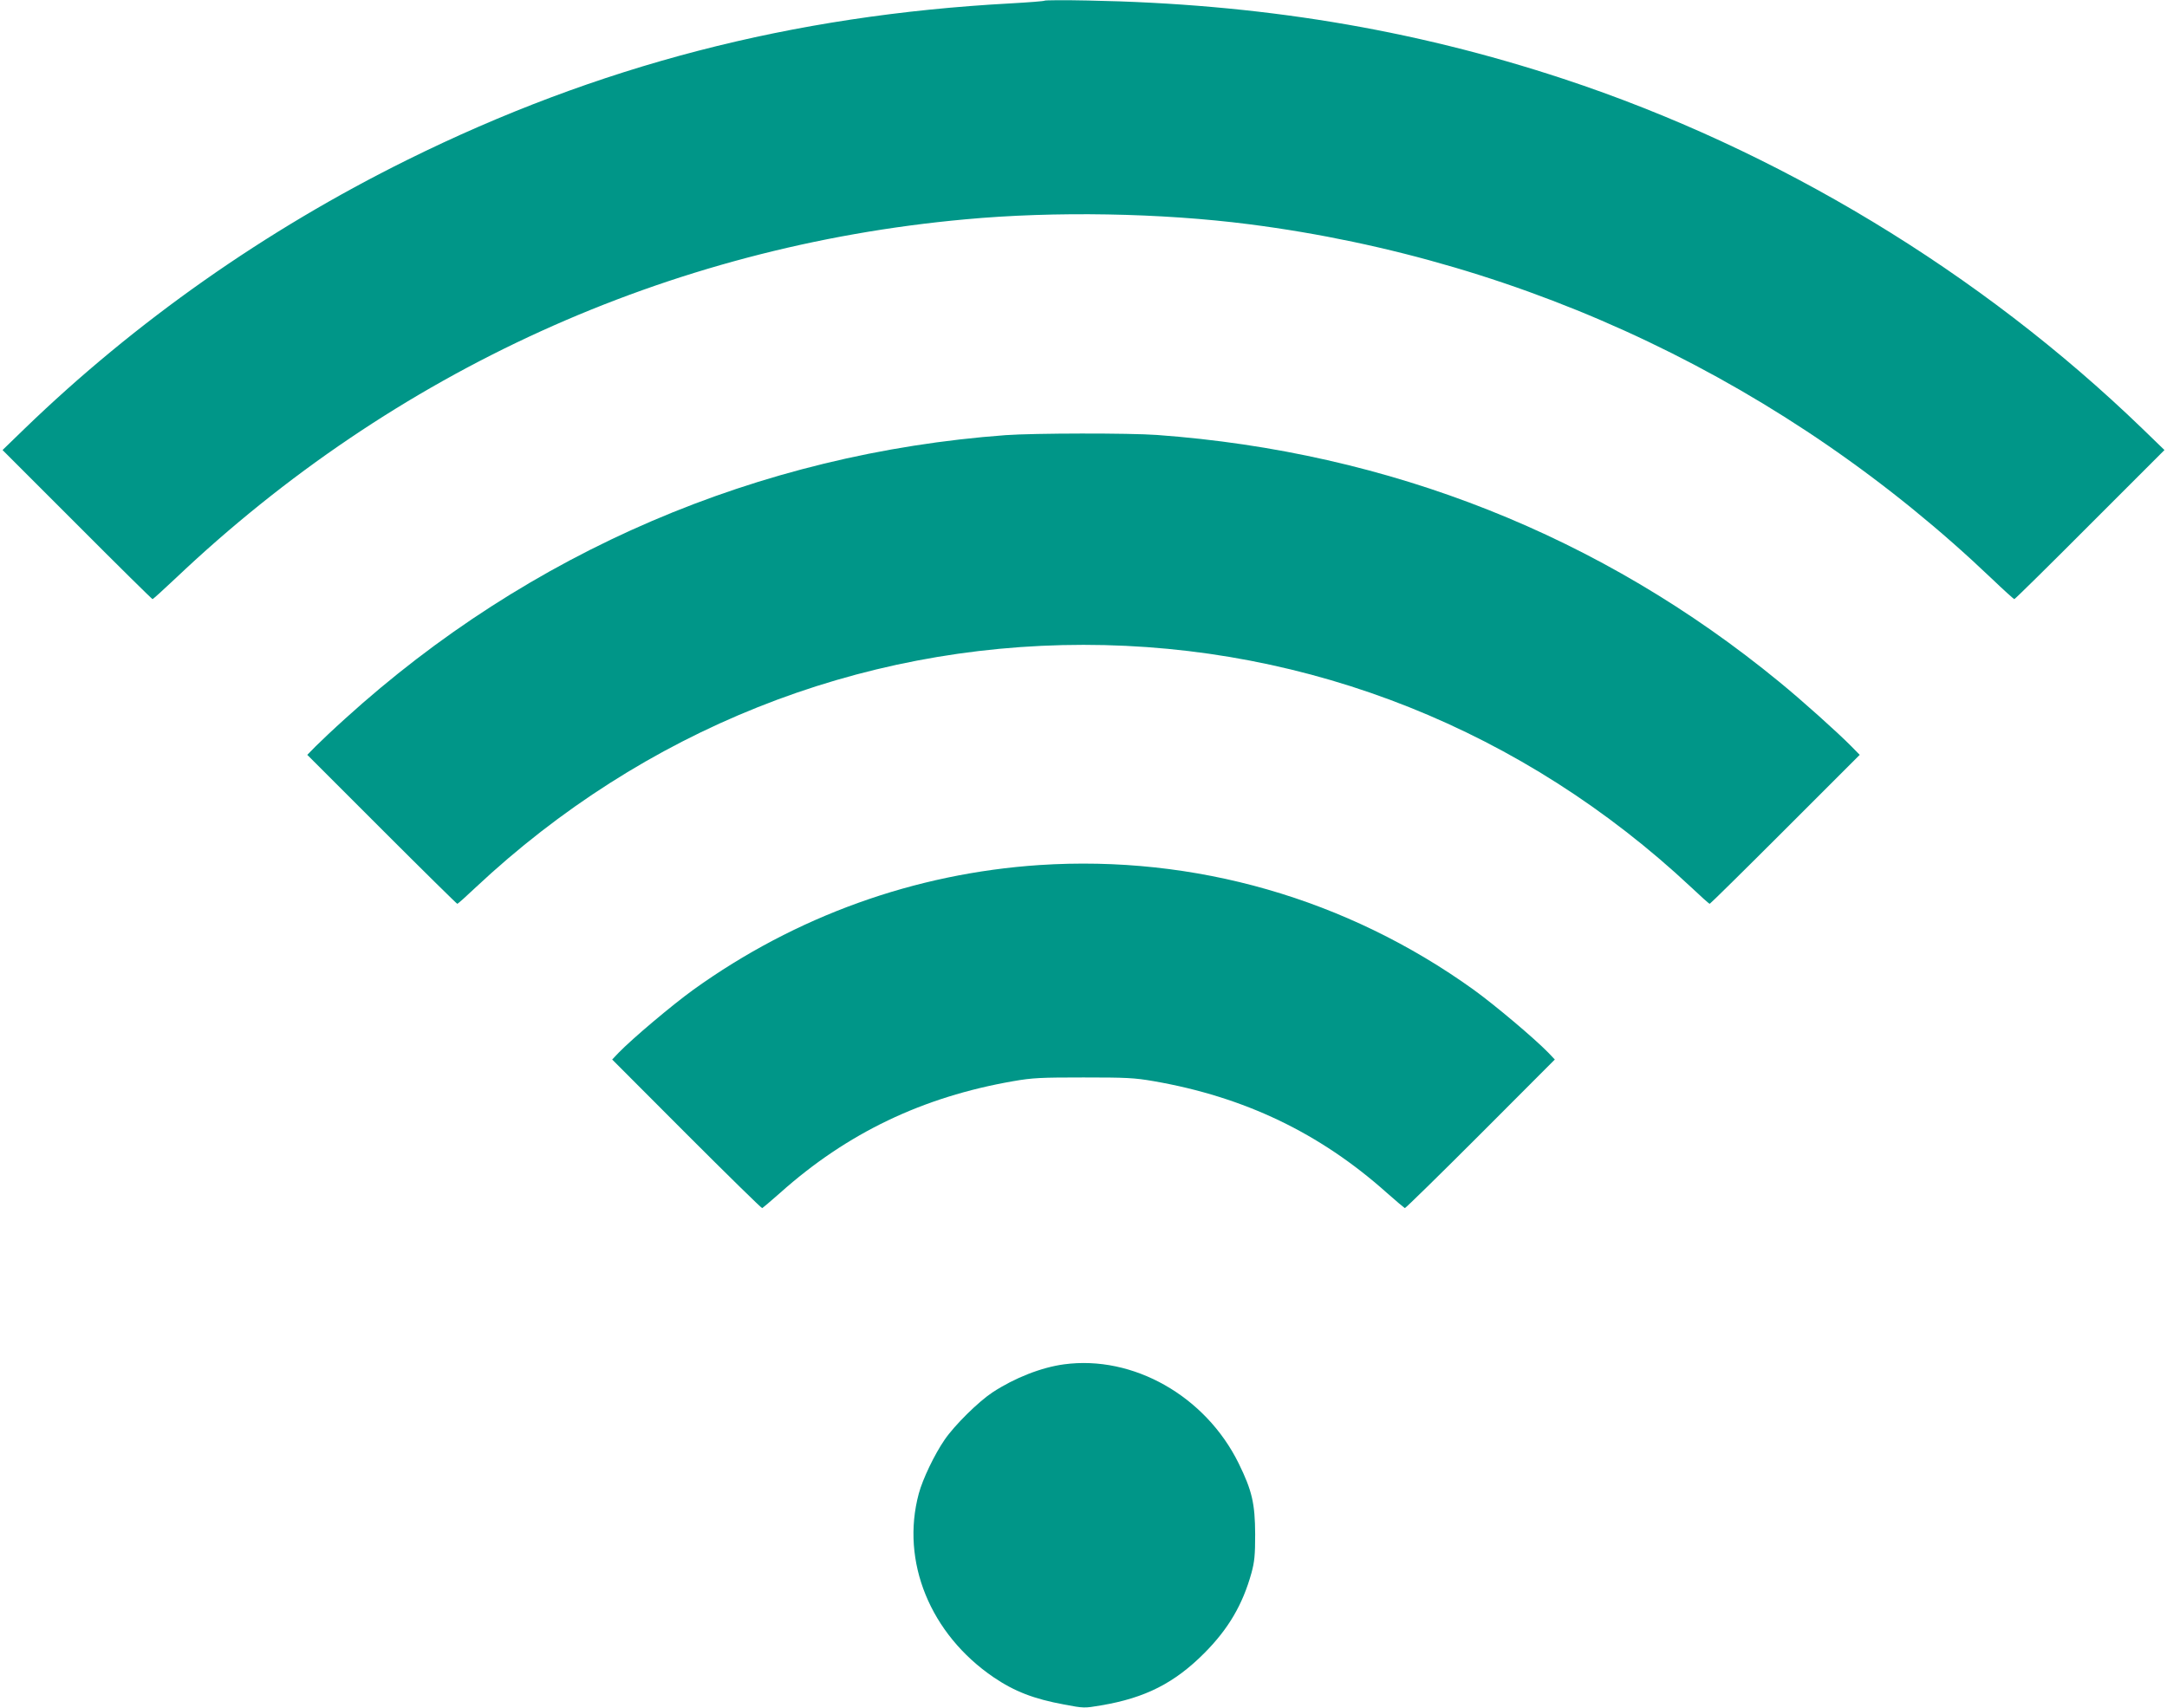
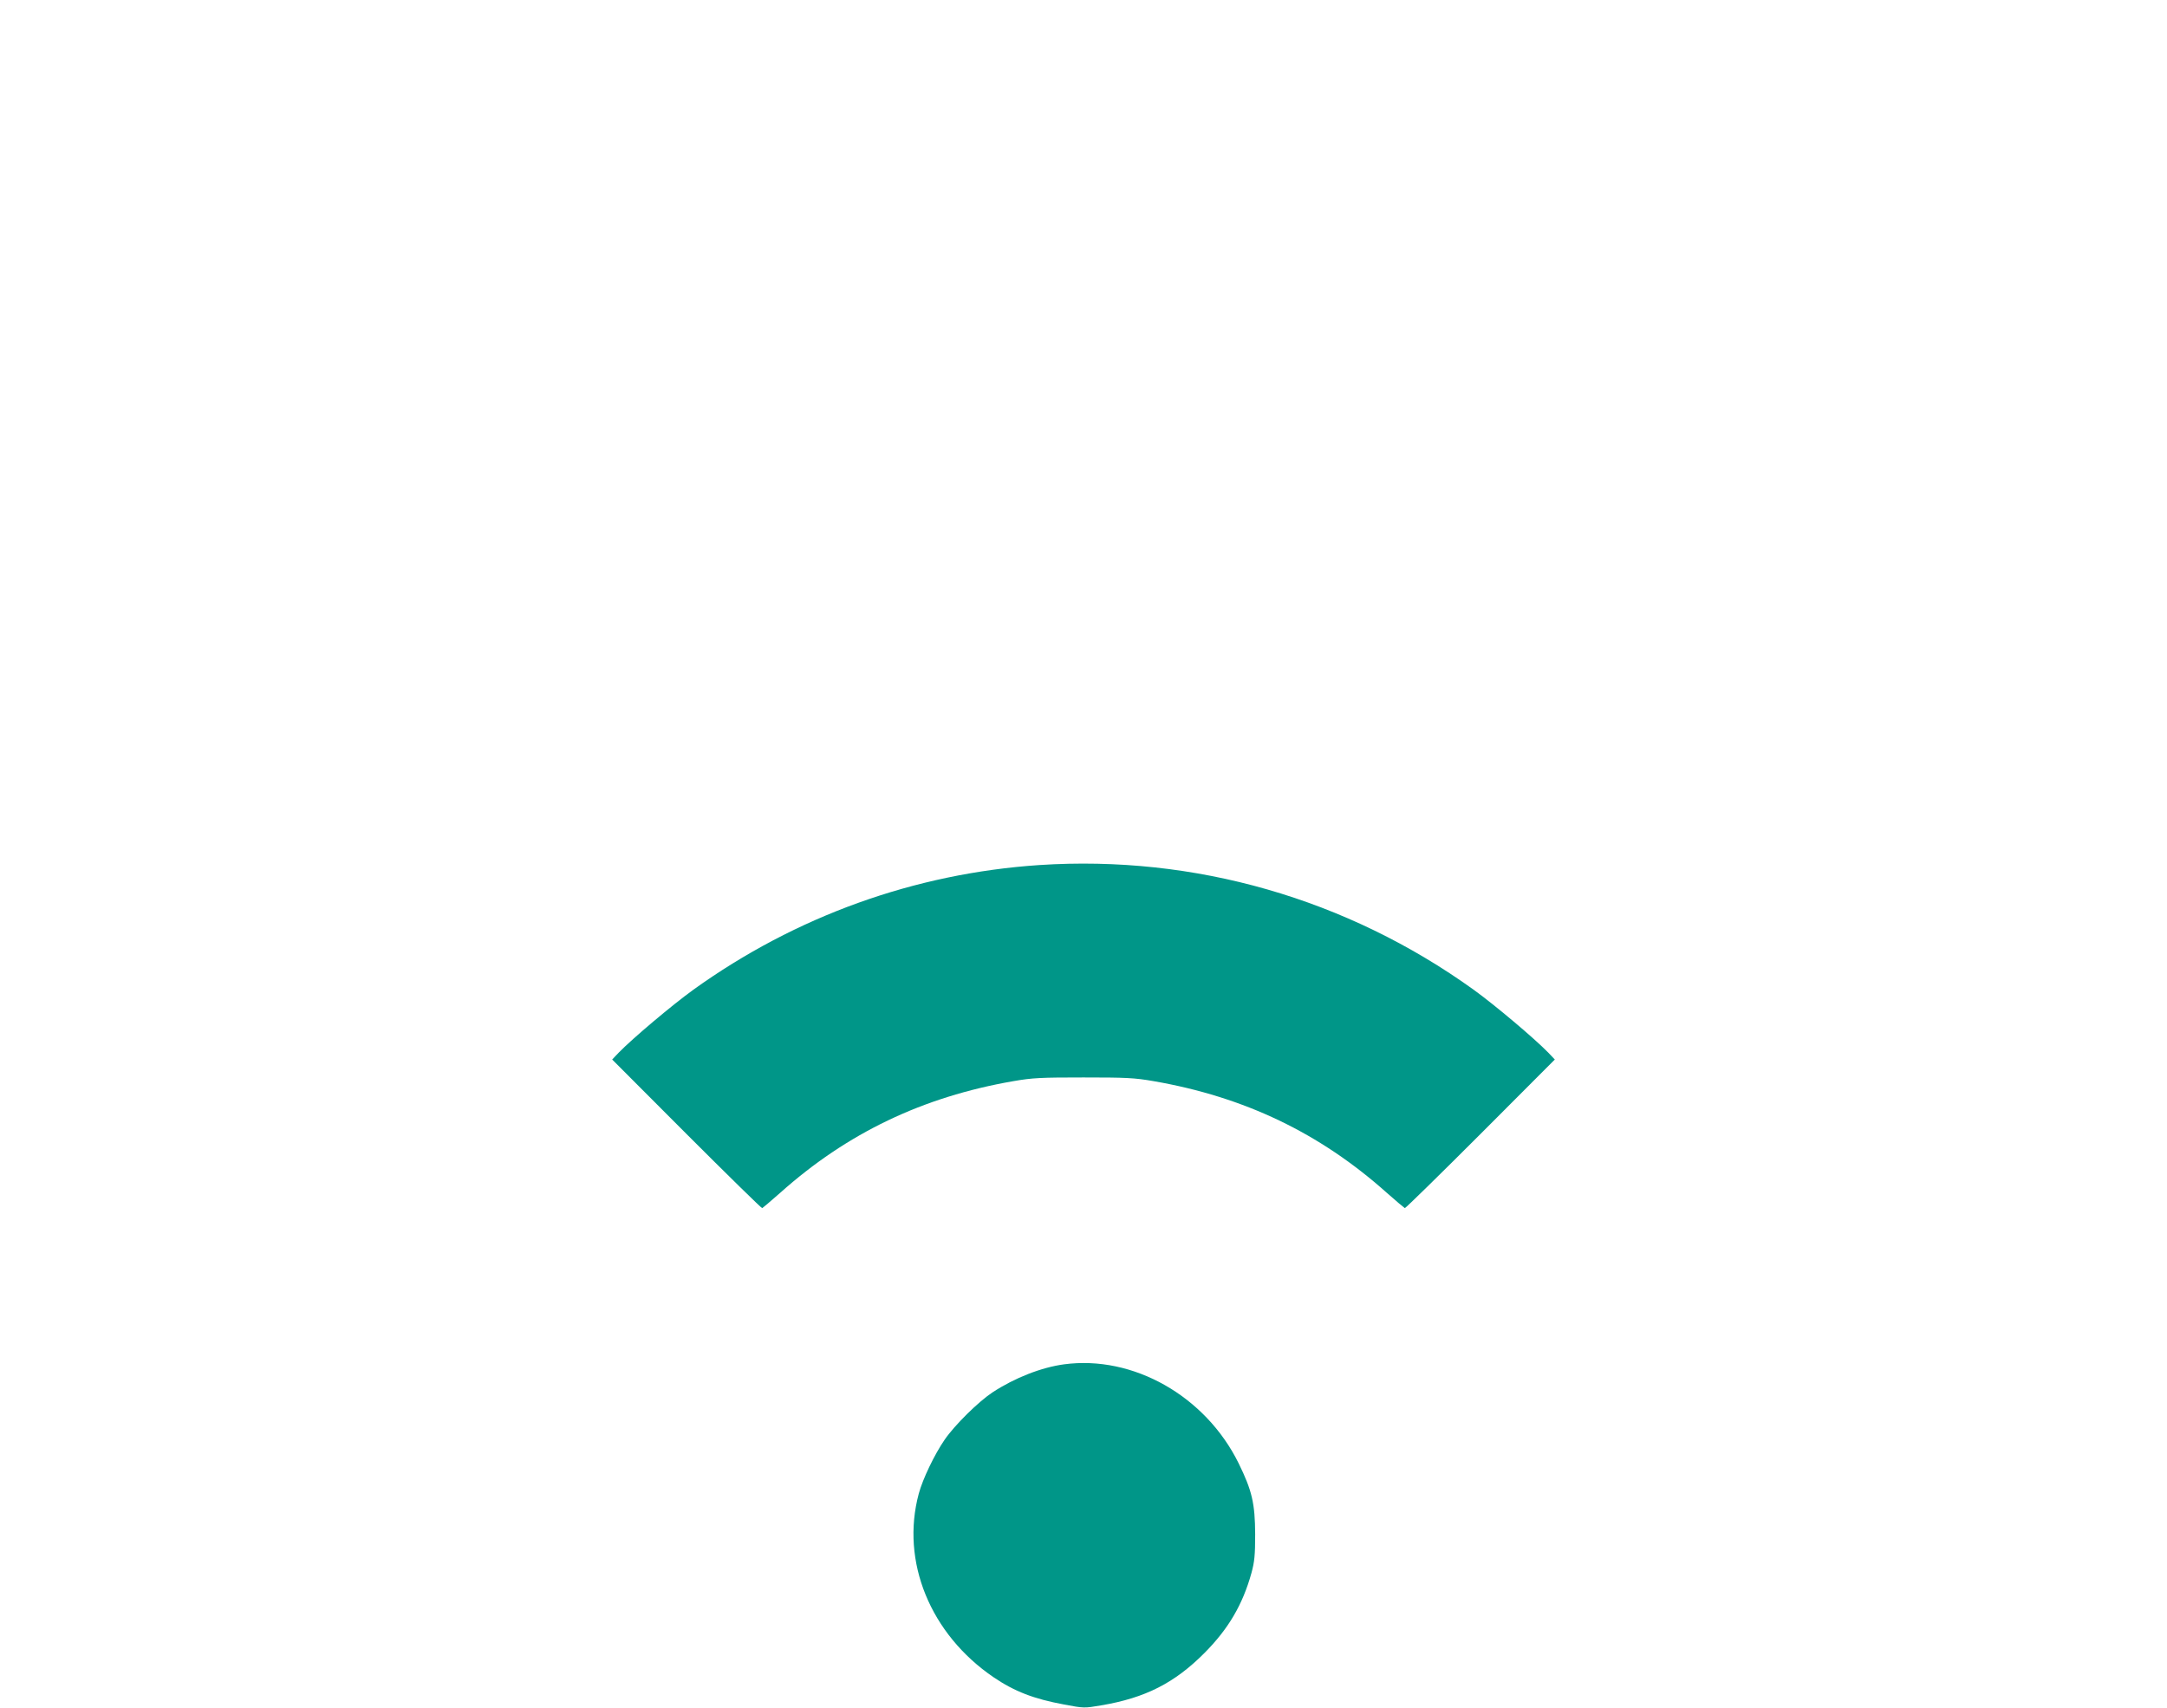
<svg xmlns="http://www.w3.org/2000/svg" version="1.0" width="1280pt" height="1009pt" viewBox="0 0 1280 1009" preserveAspectRatio="xMidYMid meet">
  <g transform="translate(0,1009) scale(0.1,-0.1)" fill="#009688" stroke="none">
-     <path d="M6170 10086 c-3 -3 -93 -10 -200 -16 -1293 -70 -2440 -368 -3565 -925 -836 -414 -1603 -953 -2260 -1588 l-130 -126 440 -440 c242 -243 443 -441 446 -441 3 0 65 56 137 124 1292 1225 2908 1960 4663 2120 528 49 1156 38 1678 -29 1648 -212 3176 -941 4384 -2092 71 -68 132 -123 135 -123 4 0 205 198 447 441 l440 440 -130 126 c-957 925 -2156 1650 -3420 2067 -897 296 -1799 444 -2810 463 -137 3 -252 2 -255 -1z" />
-     <path d="M5940 7519 c-1461 -108 -2813 -688 -3900 -1674 -69 -62 -147 -136 -175 -164 l-50 -51 440 -440 c242 -242 443 -440 446 -440 4 0 53 44 110 98 990 927 2254 1432 3589 1432 1335 0 2599 -505 3589 -1432 57 -54 106 -98 110 -98 3 0 204 198 446 440 l440 440 -50 51 c-79 80 -289 269 -425 380 -1051 863 -2302 1359 -3675 1459 -164 12 -729 11 -895 -1z" />
    <path d="M6140 4979 c-736 -49 -1440 -302 -2045 -737 -127 -92 -357 -286 -440 -371 l-39 -41 439 -440 c242 -242 443 -439 447 -438 4 2 52 42 106 90 396 354 842 567 1377 660 114 20 165 22 415 22 250 0 301 -2 415 -22 535 -93 981 -306 1377 -660 54 -48 102 -88 106 -90 4 -1 205 196 447 438 l439 440 -39 41 c-83 85 -313 279 -440 371 -750 539 -1649 797 -2565 737z" />
    <path d="M6285 2029 c-134 -18 -292 -80 -423 -166 -83 -55 -223 -193 -282 -279 -60 -87 -130 -233 -153 -319 -108 -401 68 -830 442 -1085 124 -84 238 -128 417 -161 116 -22 119 -22 218 -5 262 44 435 133 611 310 141 142 225 285 277 472 18 66 22 105 22 229 -1 182 -18 257 -98 420 -196 397 -623 639 -1031 584z" />
  </g>
</svg>